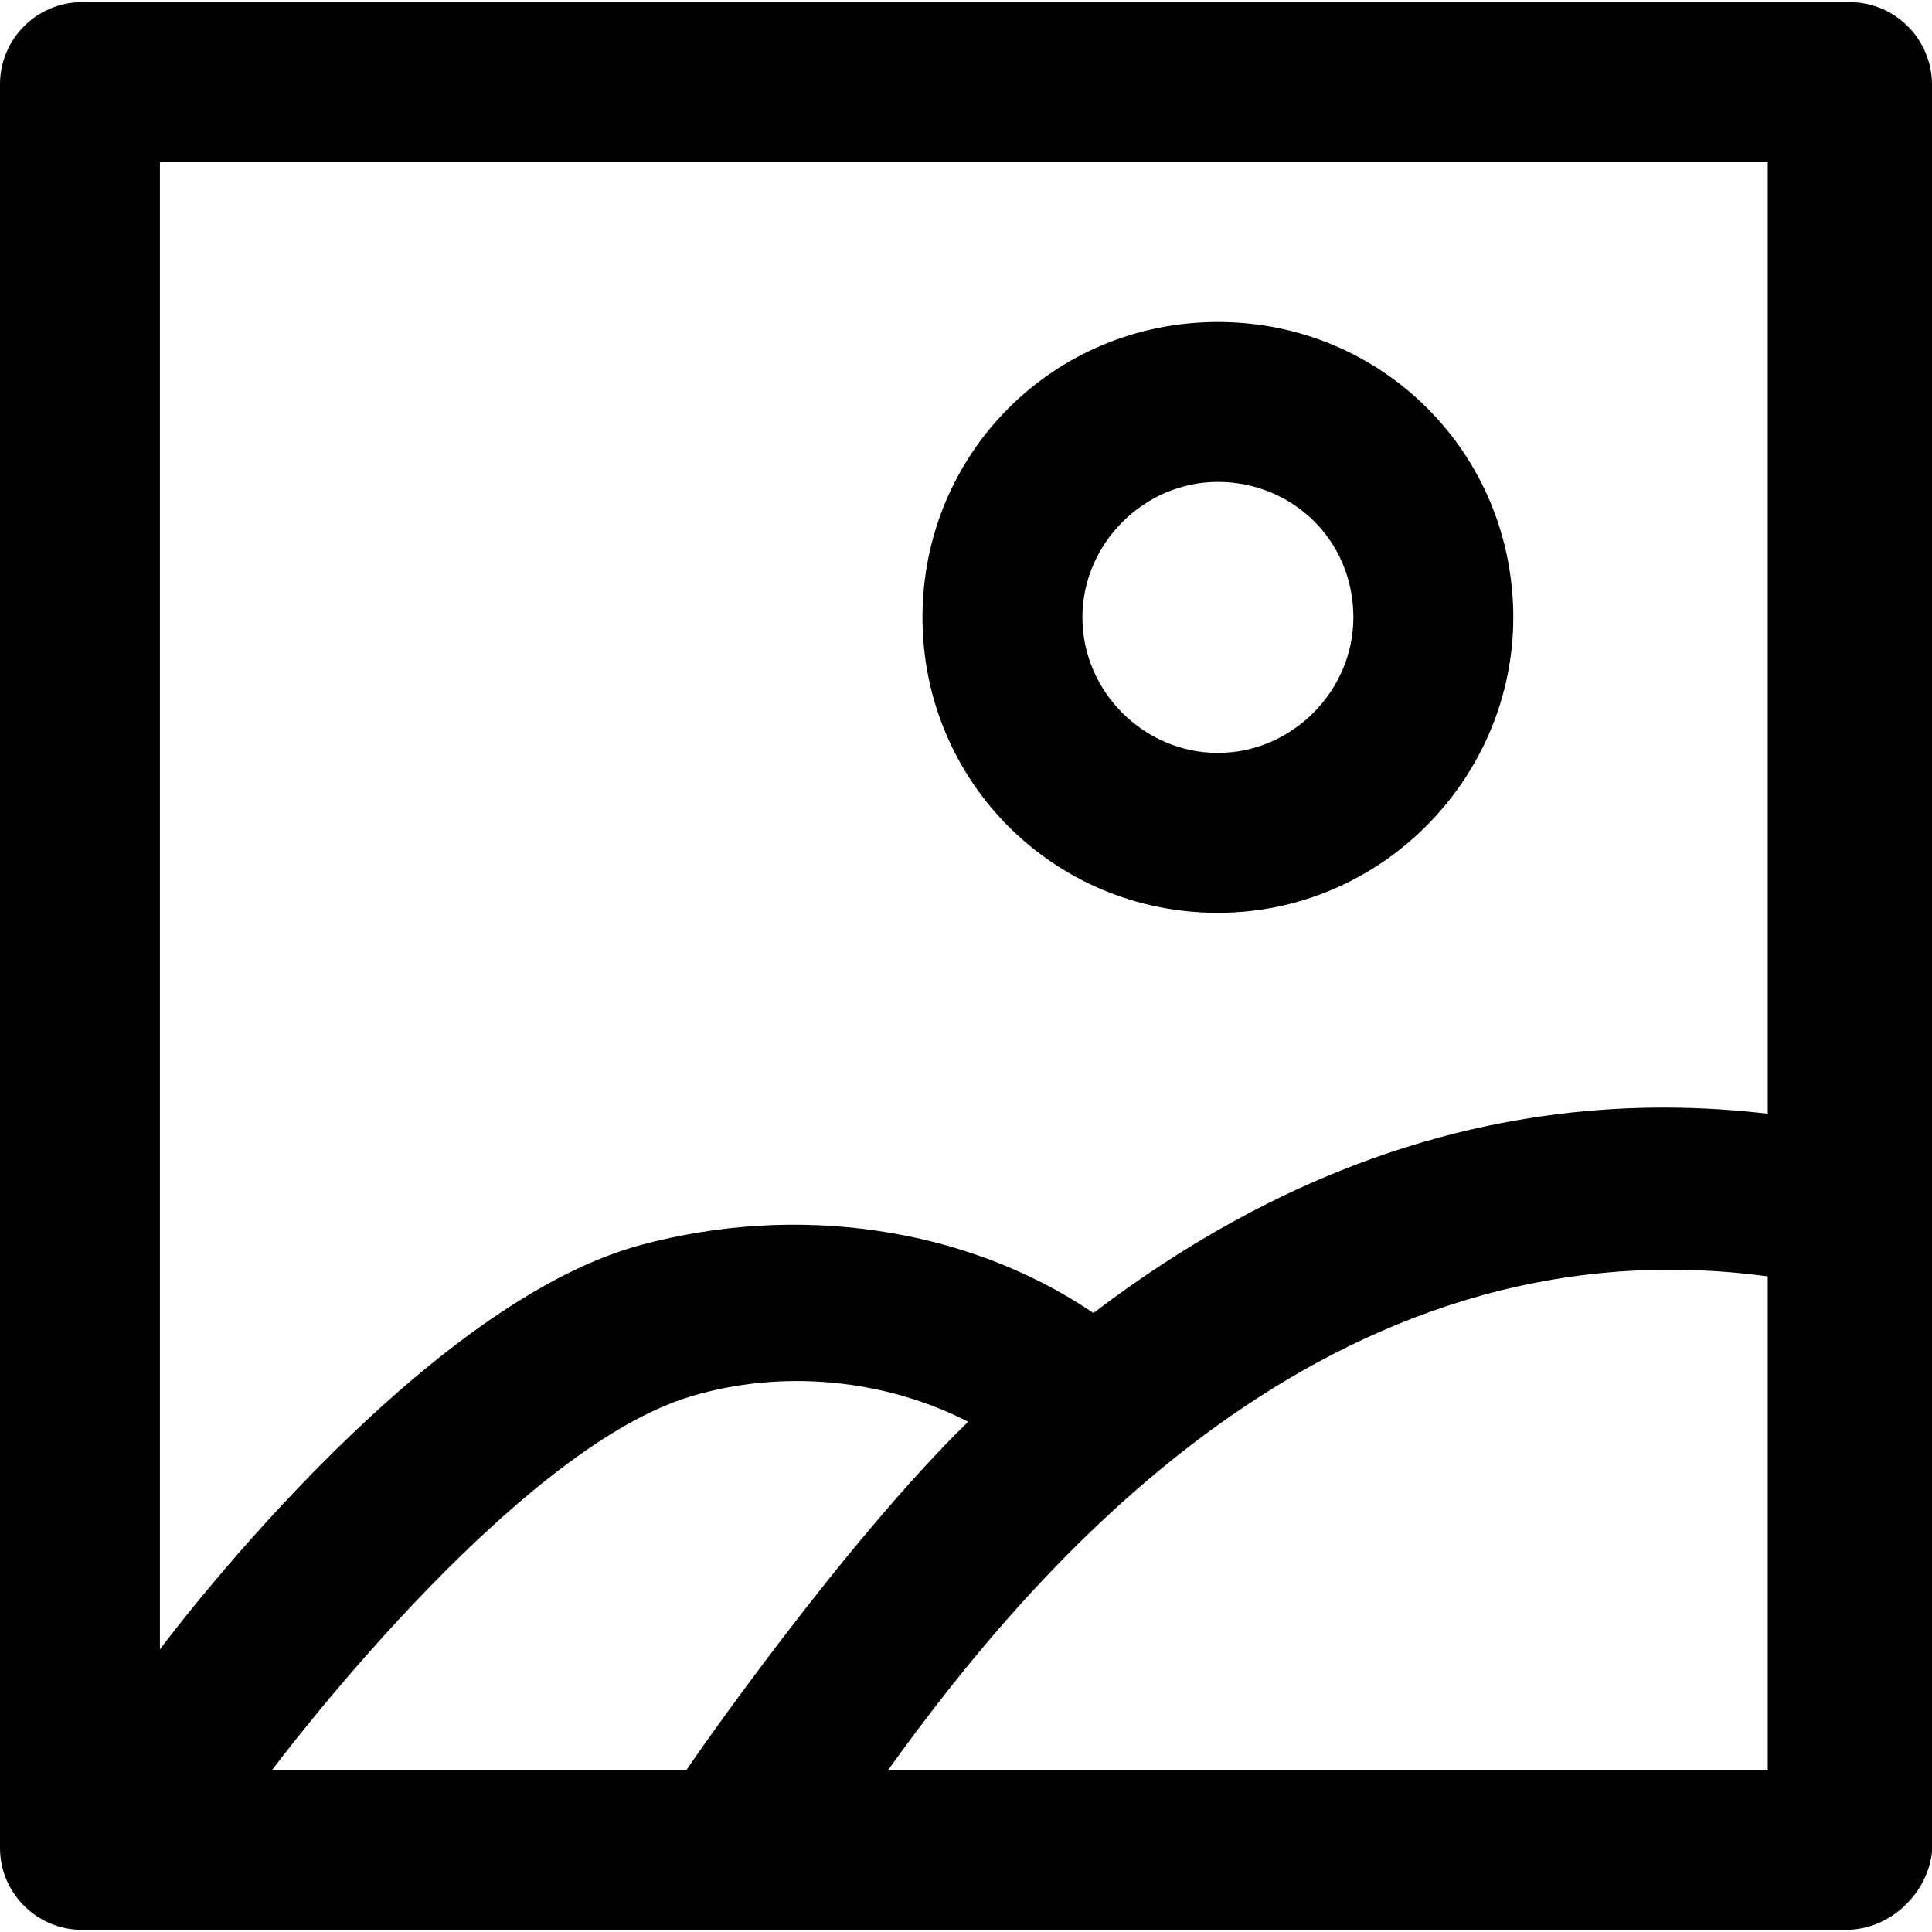
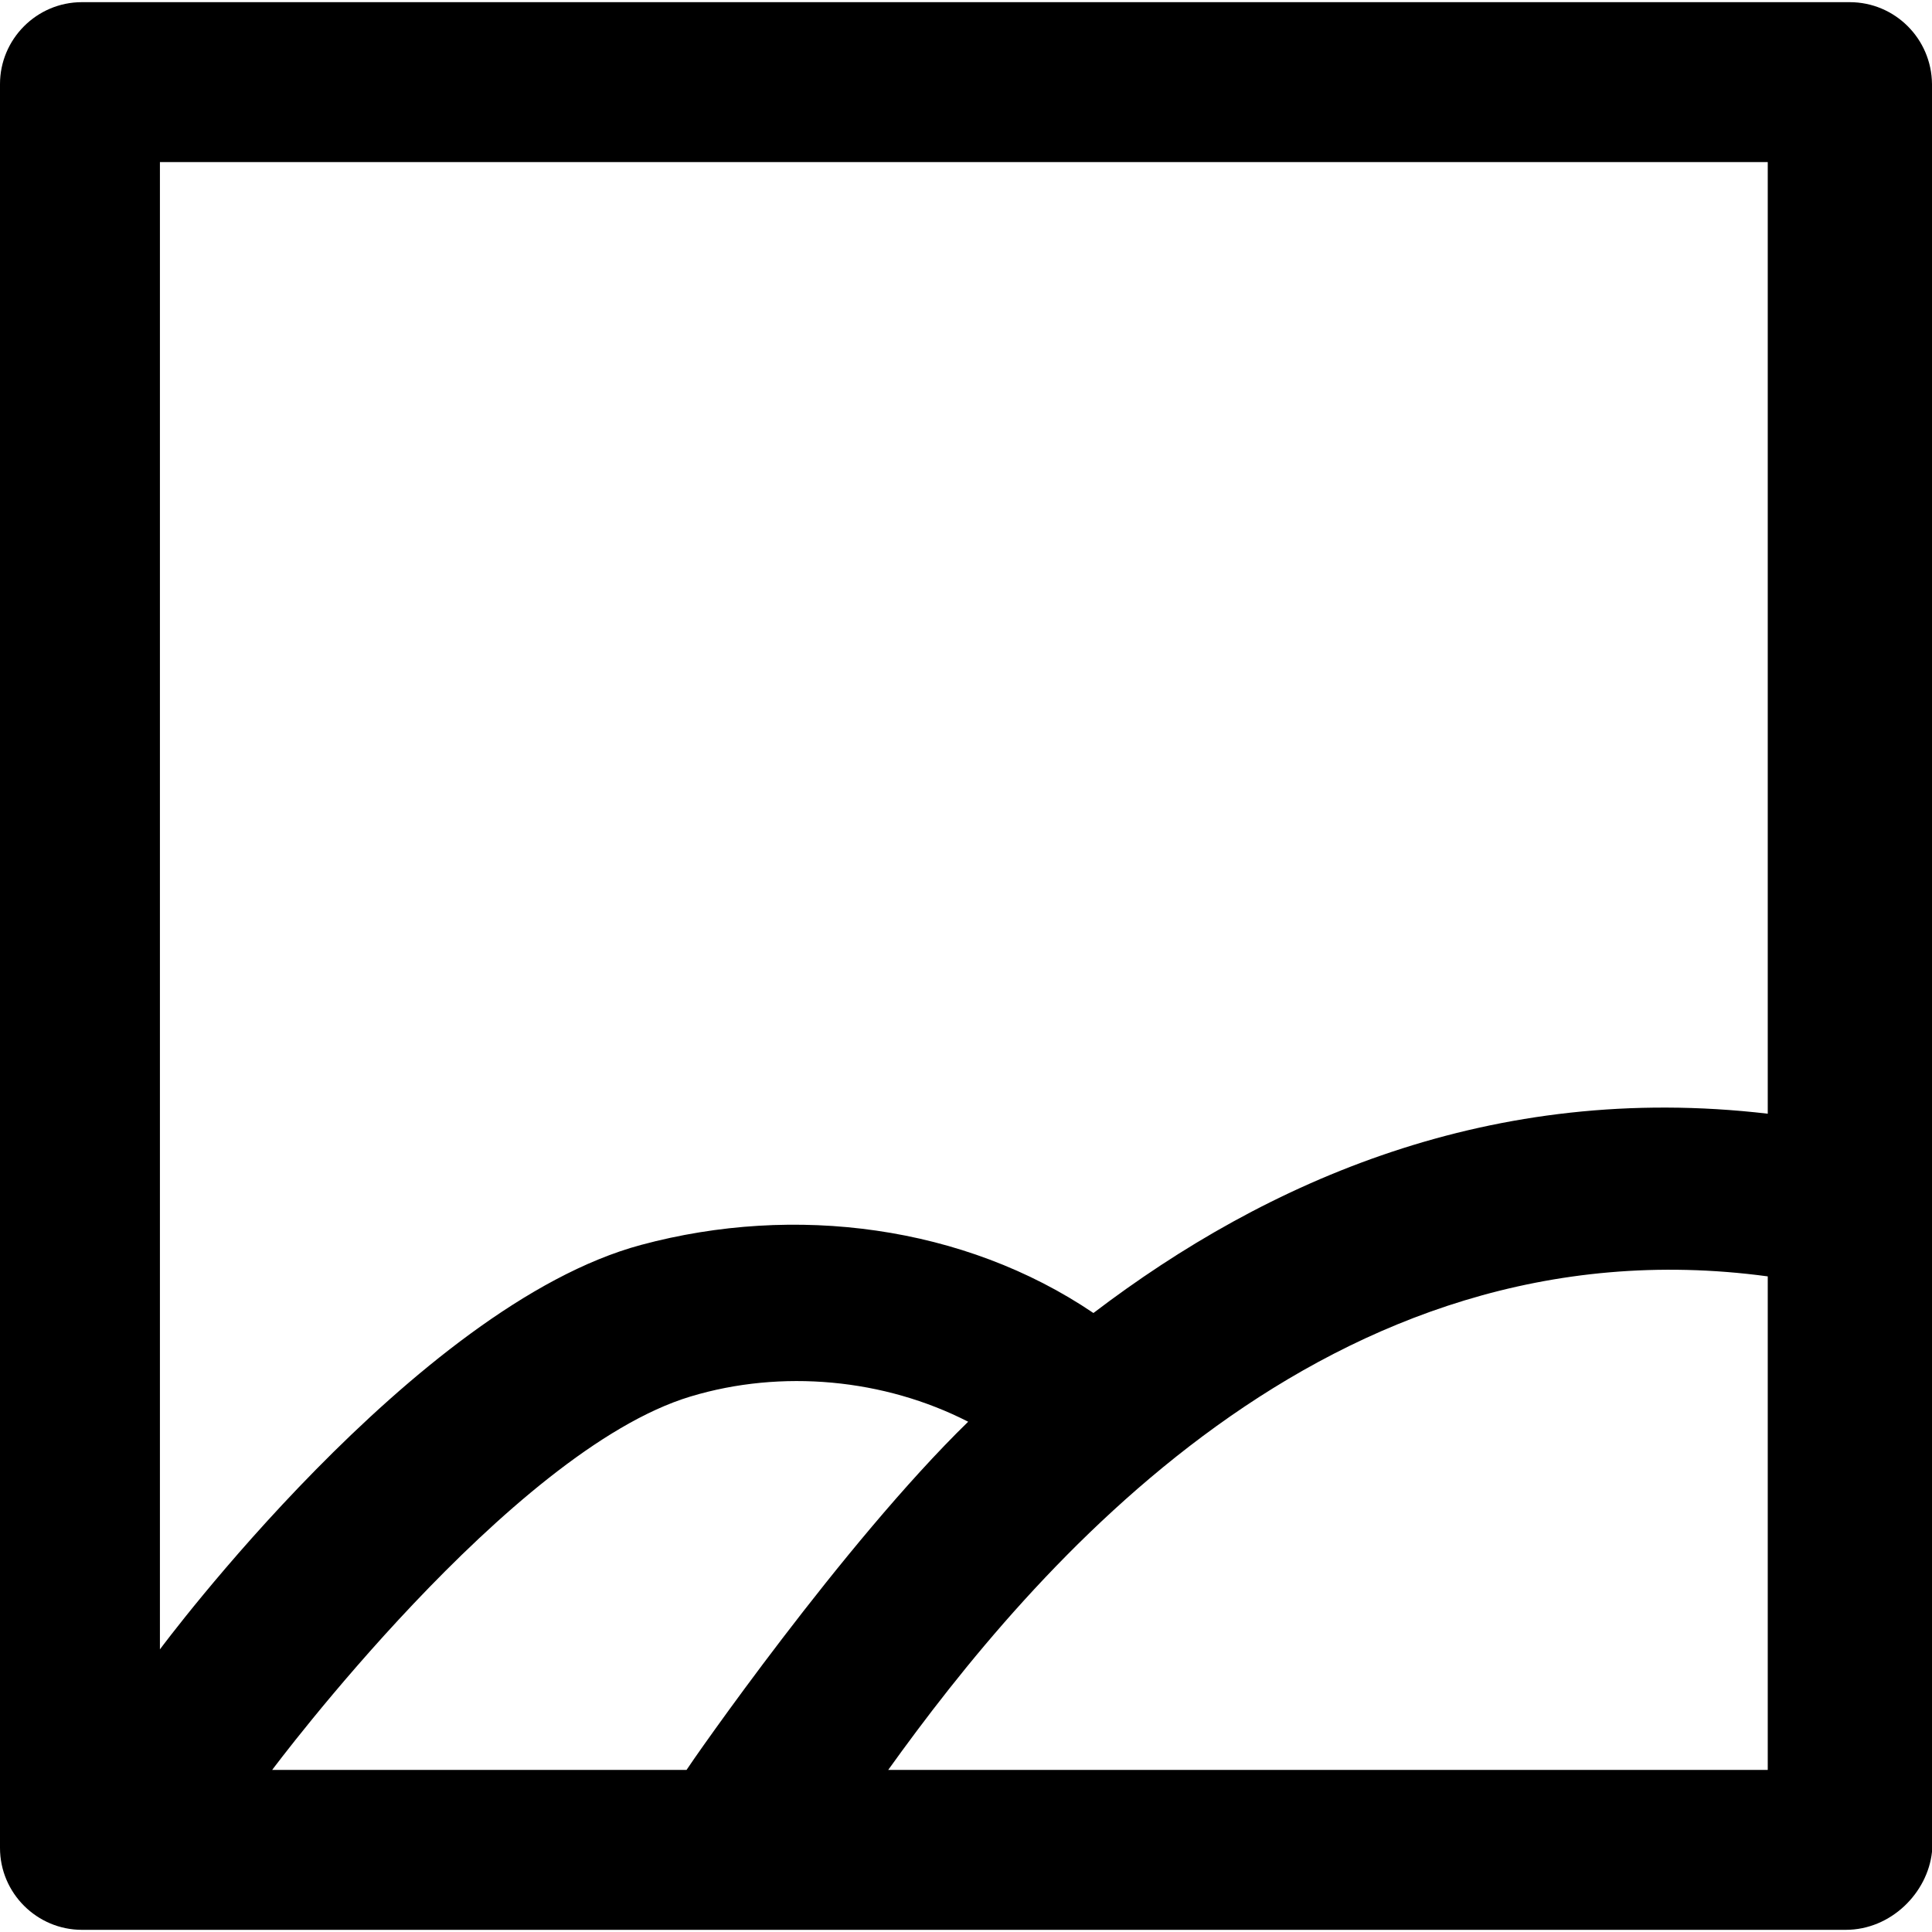
<svg xmlns="http://www.w3.org/2000/svg" fill="#000000" height="800px" width="800px" version="1.1" id="Layer_1" viewBox="0 0 490.5 490.5" xml:space="preserve">
  <g>
    <g>
-       <path d="M309.2,231.75c41.7,0,75-34.4,75-75c0-41.7-33.3-75-75-75s-75,33.3-75,75S267.6,231.75,309.2,231.75z M309.2,122.35    c18.7,0,34.4,14.6,34.4,34.4c0,18.7-15.6,34.4-34.4,34.4s-34.4-15.6-34.4-34.4S290.5,122.35,309.2,122.35z" />
      <path d="M469.6,0.55H20.8C9.3,0.55,0,9.95,0,21.35v447.8c0,11.5,9.4,20.8,20.8,20.8h447.8c11.5,0,20.8-9.4,21.9-19.8V21.35    C490.4,9.85,481.1,0.55,469.6,0.55z M69.1,449.35c0,0,60.4-81,106.2-94.8c23.2-7,49.2-4.5,70.5,6.4c-31.8,31-70.2,86.3-71.5,88.4    L69.1,449.35L69.1,449.35z M448.8,449.35H225.5c36.3-50.6,111.5-140.4,223.3-125.3V449.35z M448.8,282.75    c-70.1-8.2-127.2,17.1-171.2,50.6c-32.8-22.2-75.8-27.8-114.8-17.3c-57.5,15.4-122.2,102.7-122.2,102.7V41.15h408.2V282.75z" />
    </g>
  </g>
</svg>